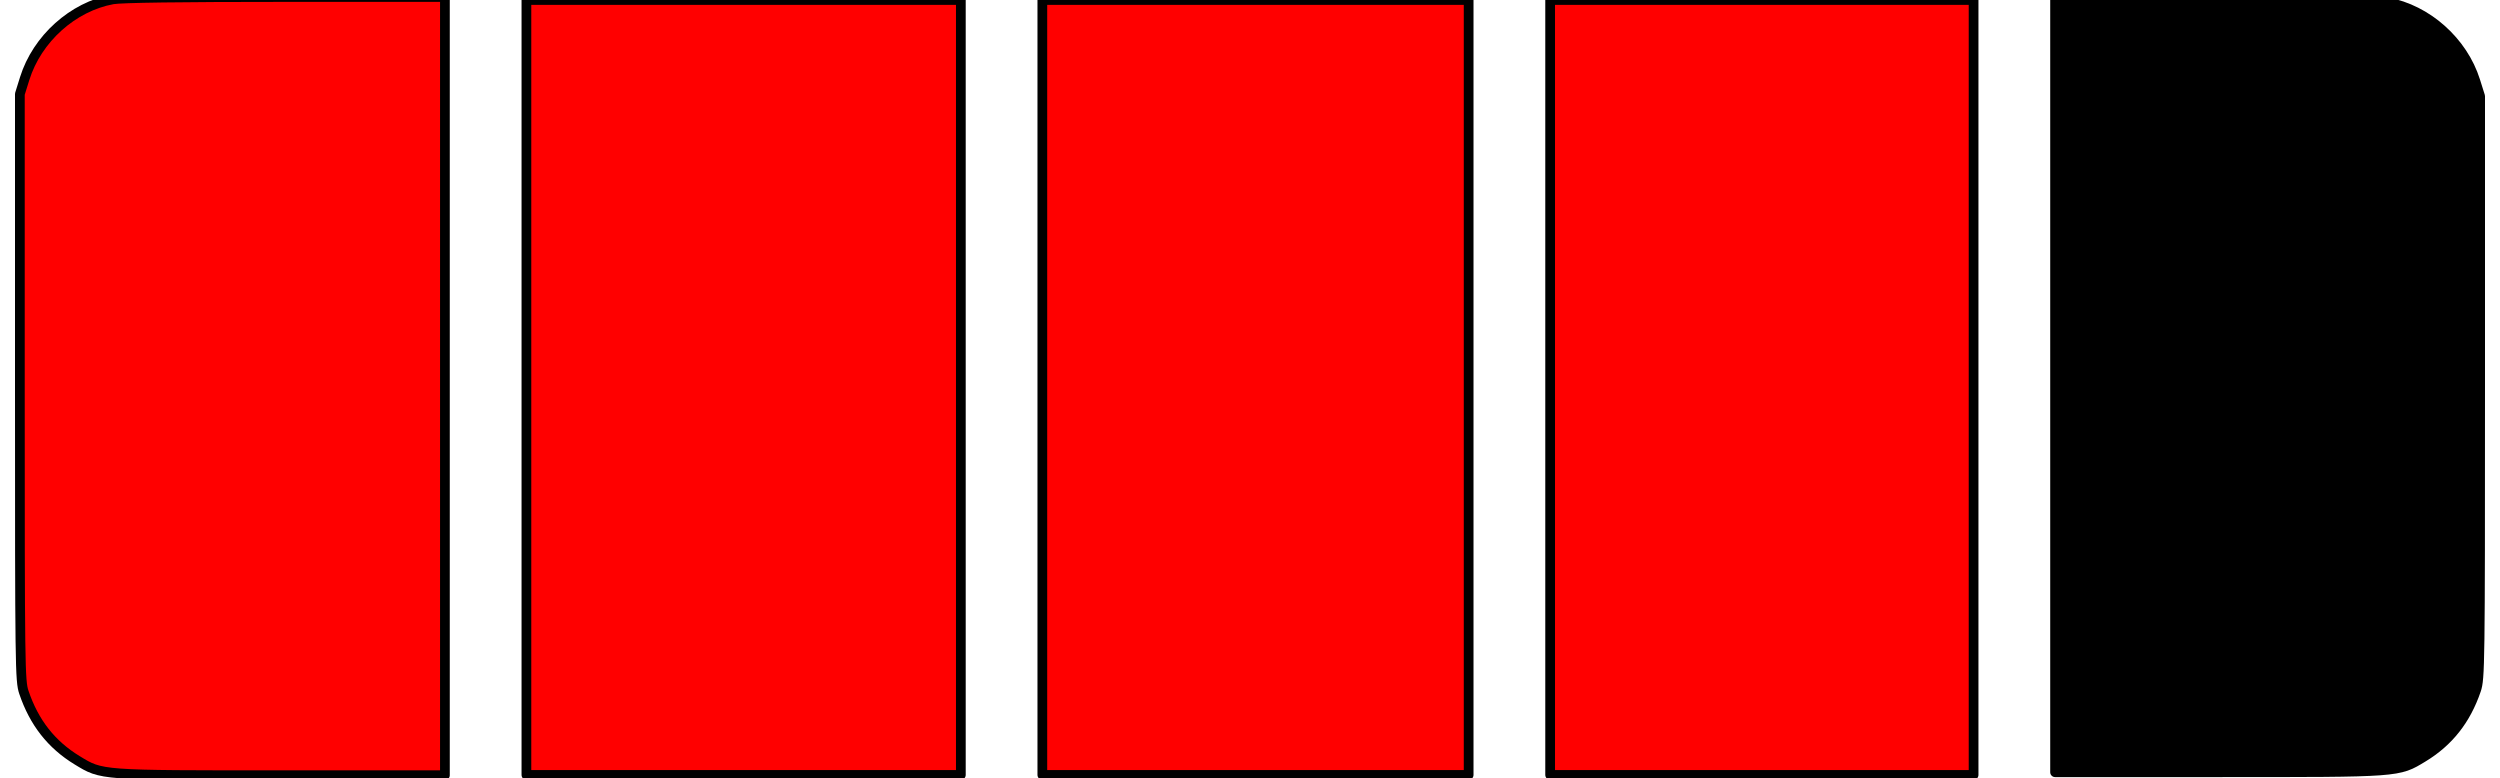
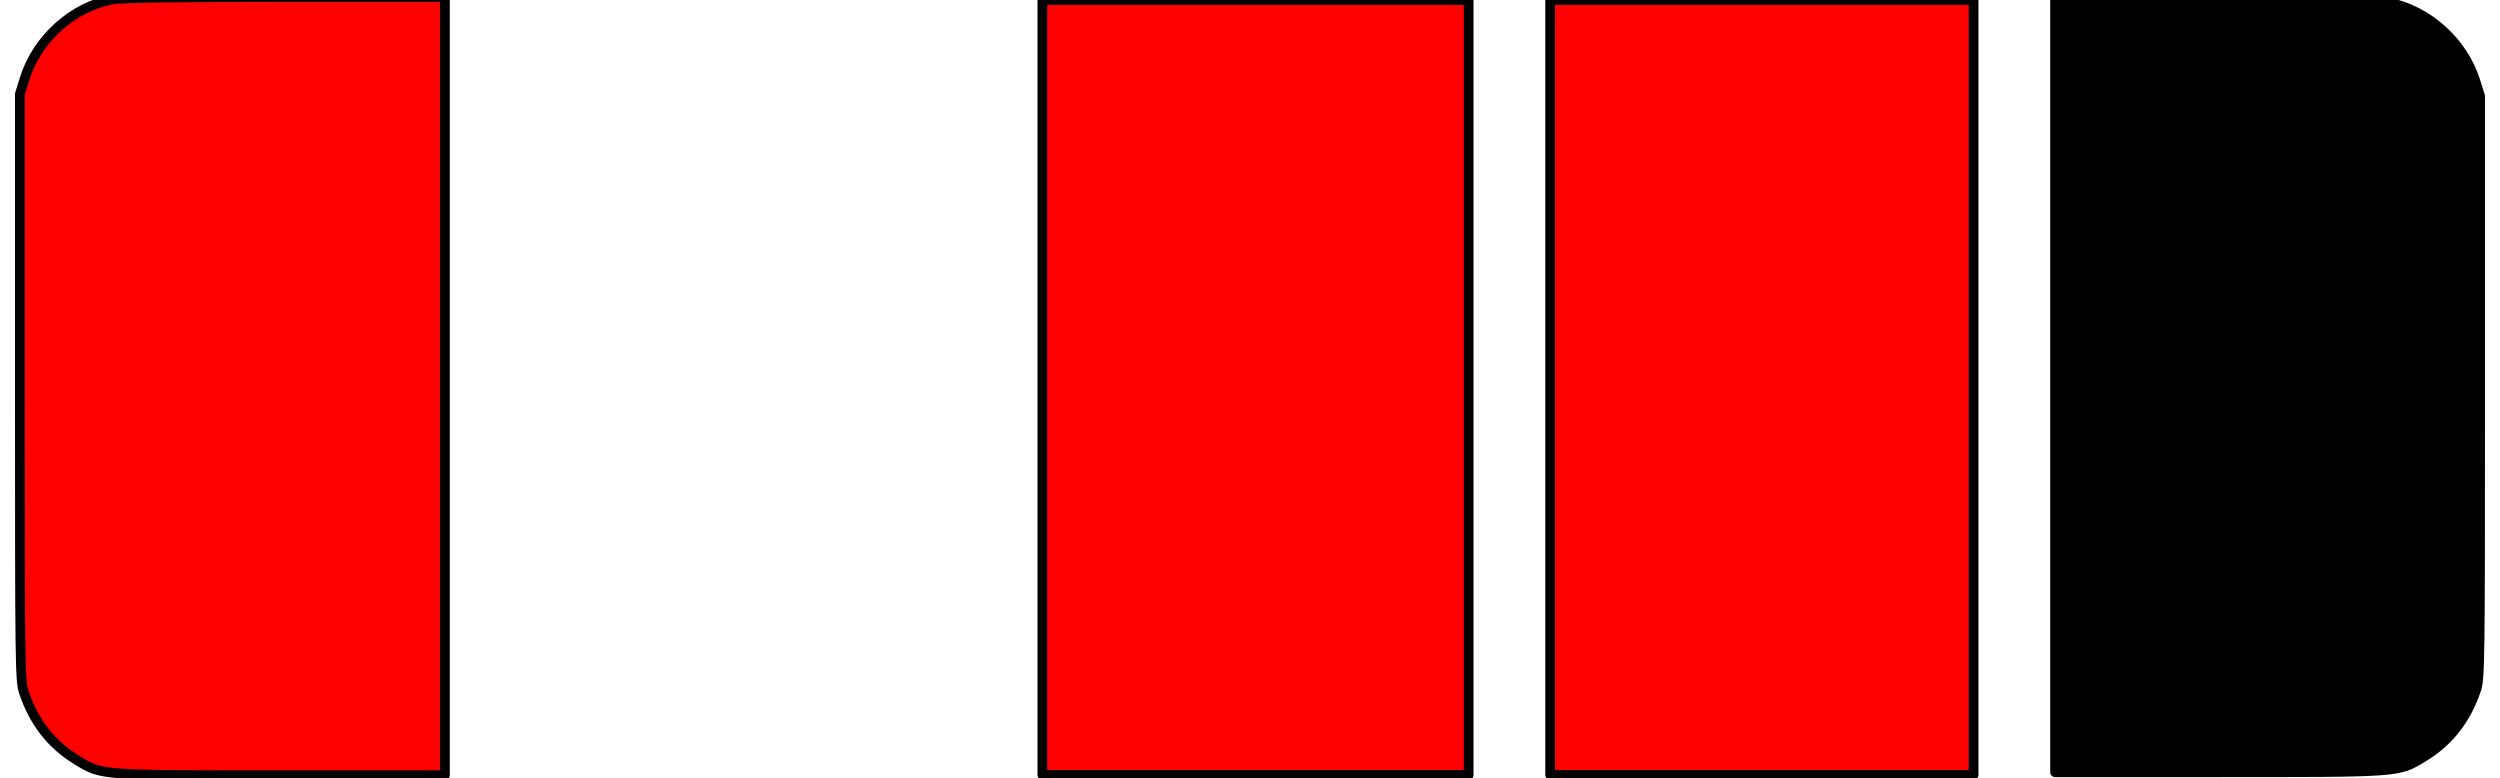
<svg xmlns="http://www.w3.org/2000/svg" viewBox="0,0,257,80" style="enable-background:new 0 0 257 80;" version="1.1">
  <defs />
  <g id="layer0">
    <path d="M202.885,79.662L159.355,79.662L159.355,79.662L159.355,0L159.355,0L202.885,0L202.885,0L202.885,79.662L202.885,79.662L202.885,79.662Z" stroke="#000000" stroke-width="1" stroke-linecap="round" fill="#FF0000" stroke-linejoin="round" />
    <path d="M150.977,79.662L107.152,79.662L107.152,79.662L107.152,0L107.152,0L150.977,0L150.977,0L150.977,79.662L150.977,79.662L150.977,79.662Z" stroke="#000000" stroke-width="1" stroke-linecap="round" fill="#FF0000" stroke-linejoin="round" />
-     <path d="M98.775,79.662L54.115,79.662L54.115,79.662L54.115,0L54.115,0L98.775,0L98.775,0L98.775,79.662L98.775,79.662L98.775,79.662Z" stroke="#000000" stroke-width="1" stroke-linecap="round" fill="#FF0000" stroke-linejoin="round" />
    <path d="M45.737,39.693L45.737,79.693L28.939,79.693C10.188,79.693 10.488,79.716 7.923,78.151C5.282,76.542 3.503,74.271 2.458,71.178C2.059,69.998 2.042,68.671 2.042,39.805L2.042,9.665L2.539,8.069C3.813,3.989 7.491,0.683 11.589,-0.066C12.453,-0.224 18.576,-0.307 29.323,-0.307L45.737,-0.307L45.737,39.693L45.737,39.693Z" stroke="#000000" stroke-width="1" stroke-linecap="round" fill="#FF0000" stroke-linejoin="round" />
    <path d="M211.262,39.693L211.262,79.386L228.061,79.386C246.811,79.386 246.512,79.409 249.077,77.856C251.718,76.259 253.497,74.006 254.542,70.936C254.941,69.765 254.958,68.449 254.958,39.804L254.958,9.895L254.46,8.312C253.187,4.263 249.509,0.982 245.411,0.239C244.547,0.082 238.424,0 227.677,0L211.262,0L211.262,39.693L211.262,39.693Z" stroke="#000000" stroke-width="1" stroke-linecap="round" fill="#000000" stroke-linejoin="round" />
  </g>
</svg>